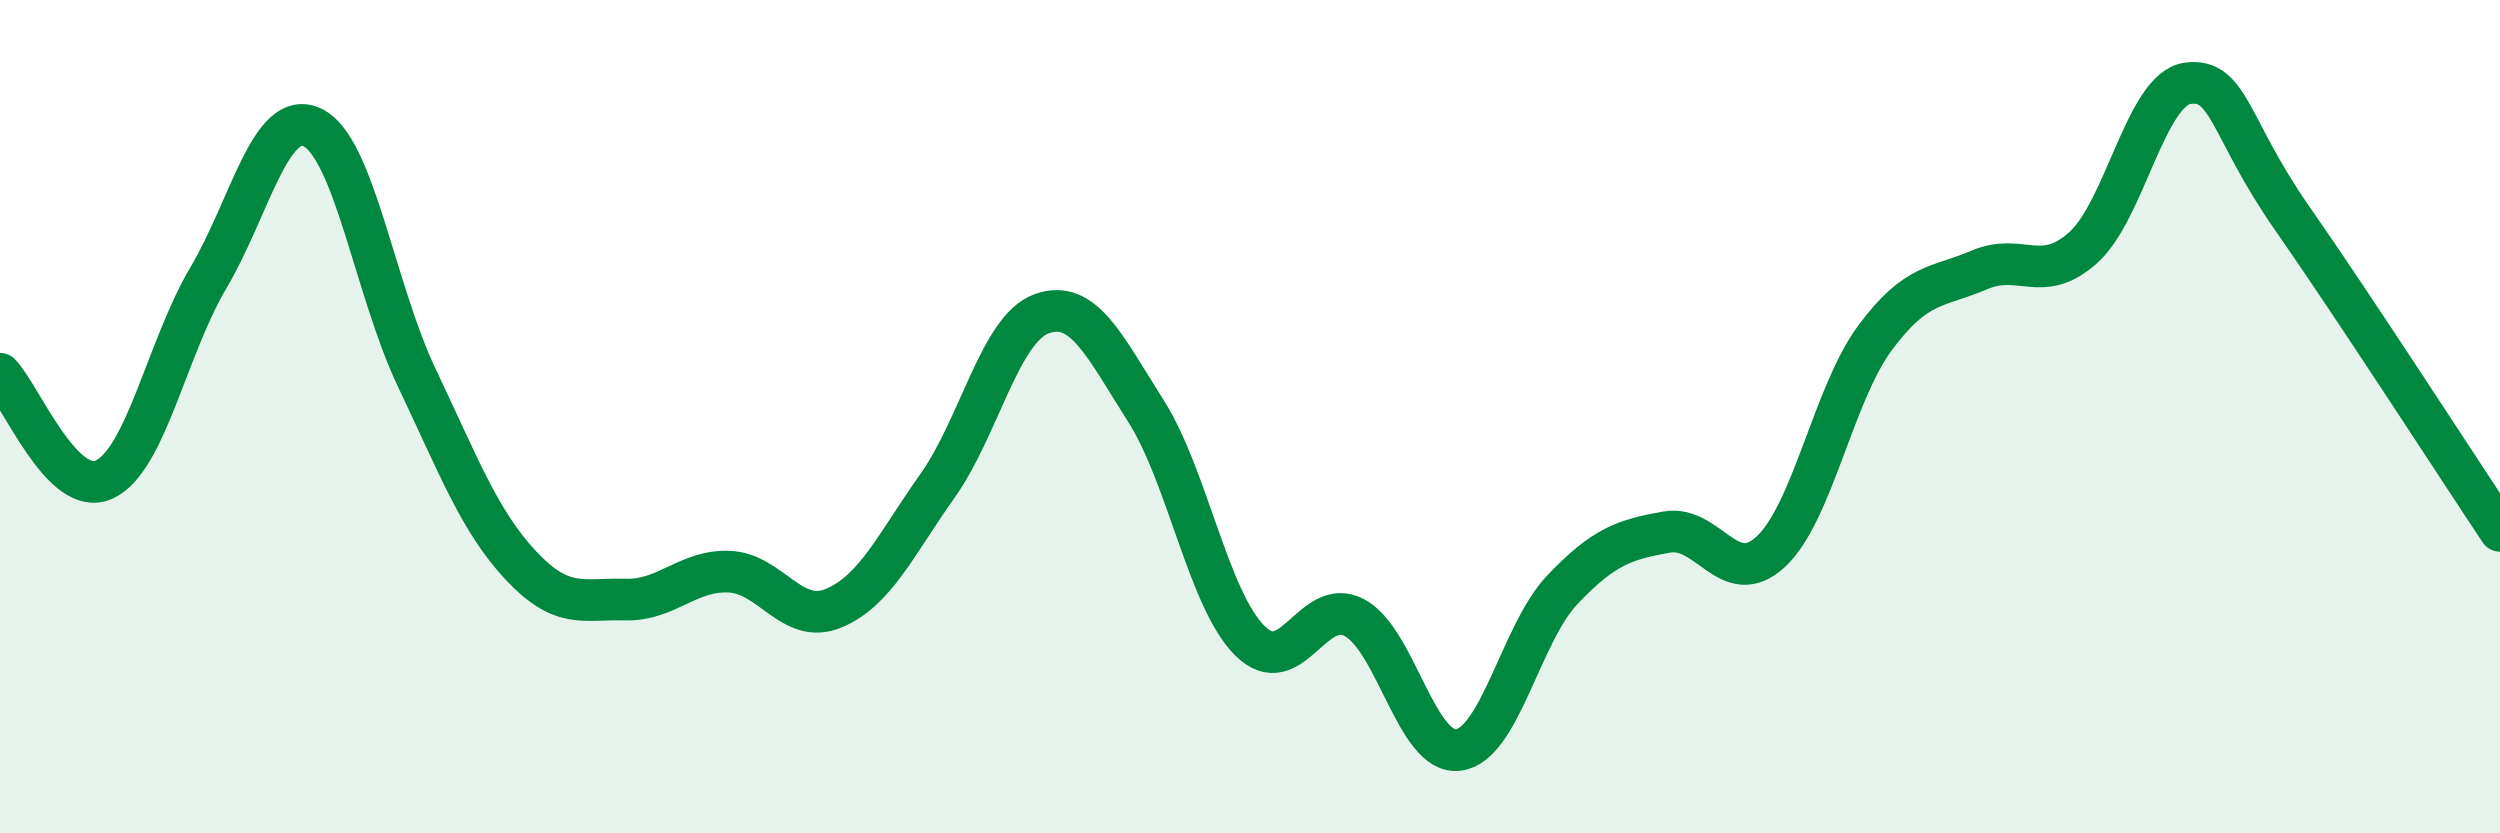
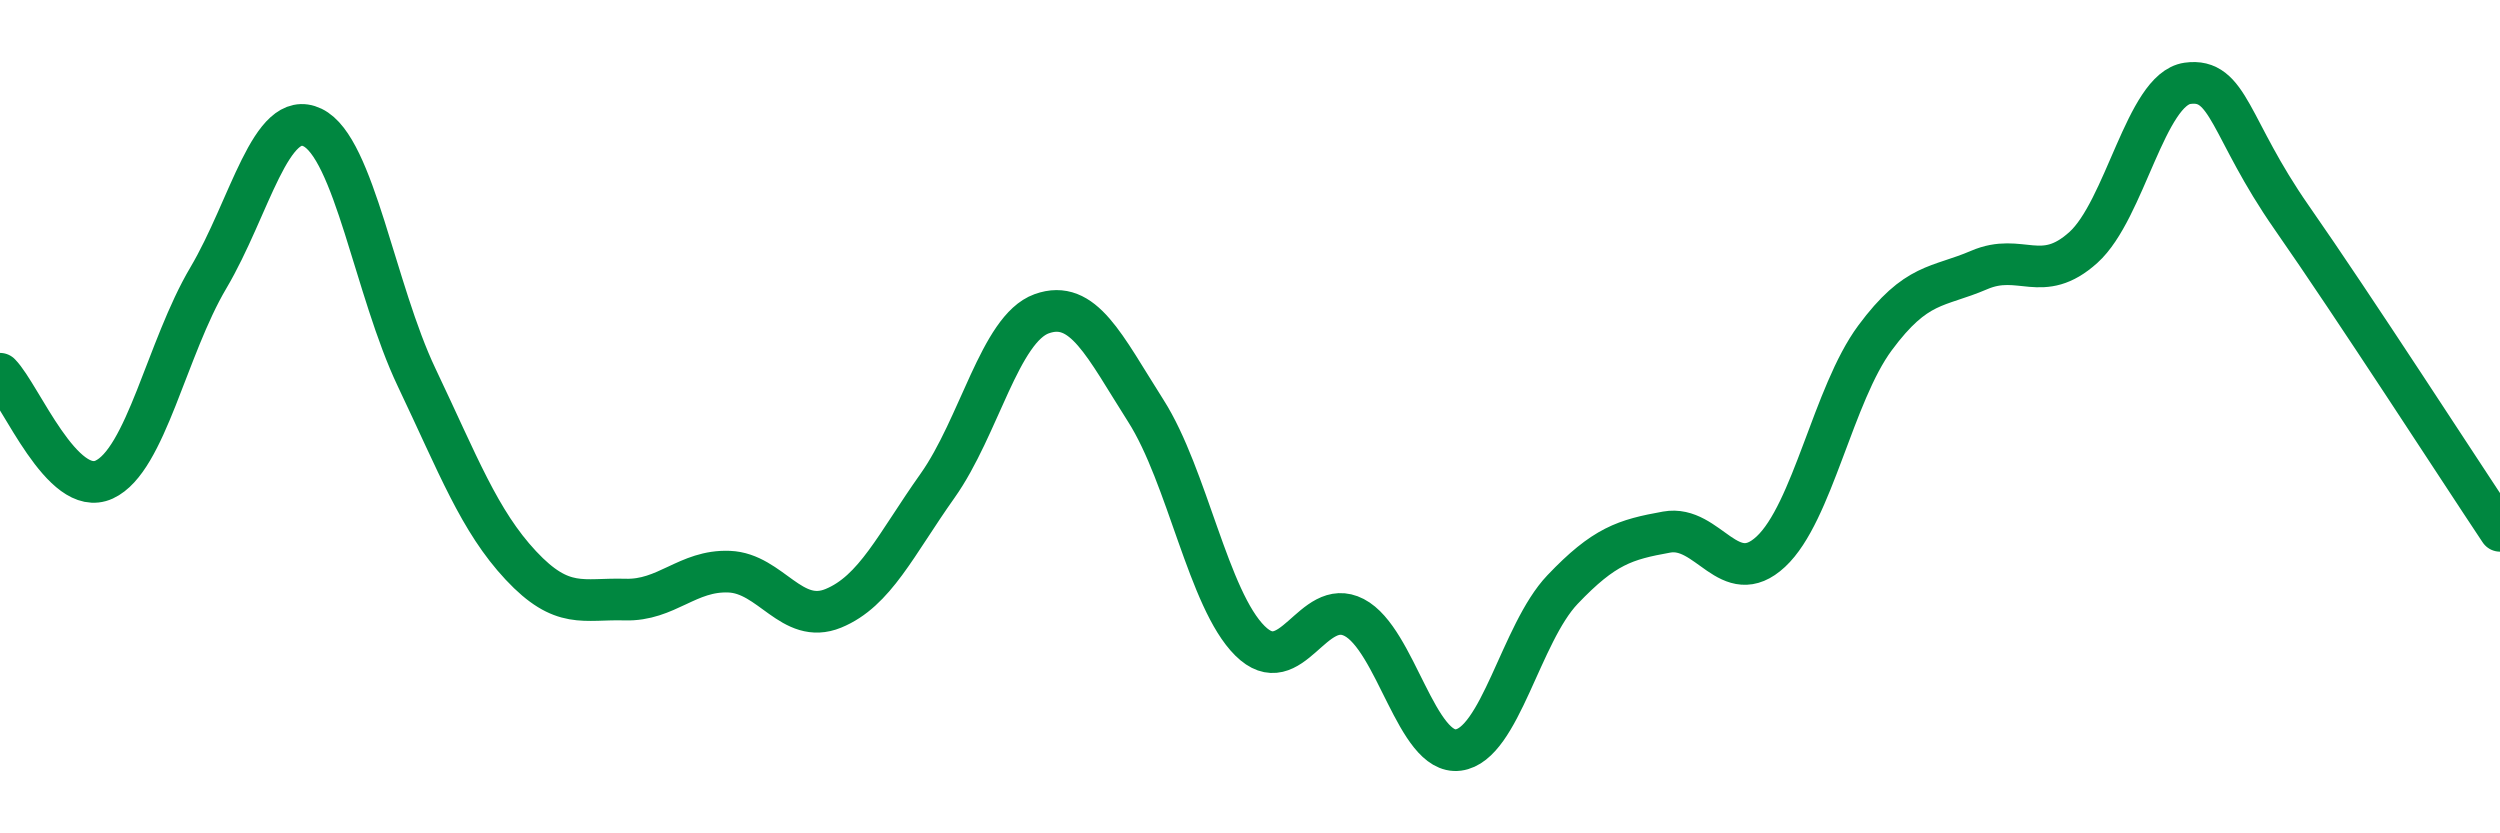
<svg xmlns="http://www.w3.org/2000/svg" width="60" height="20" viewBox="0 0 60 20">
-   <path d="M 0,8.97 C 0.5,9.48 1.5,11.97 2.5,11.51 C 3.5,11.05 4,8.36 5,6.67 C 6,4.98 6.5,2.58 7.5,3.06 C 8.5,3.54 9,6.96 10,9.06 C 11,11.16 11.5,12.5 12.5,13.57 C 13.5,14.64 14,14.36 15,14.39 C 16,14.42 16.5,13.68 17.5,13.72 C 18.5,13.76 19,15.01 20,14.6 C 21,14.19 21.5,13.07 22.5,11.66 C 23.5,10.25 24,7.89 25,7.53 C 26,7.17 26.5,8.29 27.5,9.86 C 28.5,11.43 29,14.39 30,15.38 C 31,16.37 31.5,14.3 32.5,14.82 C 33.5,15.34 34,18.13 35,18 C 36,17.87 36.5,15.2 37.5,14.15 C 38.5,13.1 39,12.95 40,12.77 C 41,12.59 41.5,14.17 42.5,13.24 C 43.5,12.31 44,9.46 45,8.11 C 46,6.76 46.5,6.91 47.5,6.48 C 48.5,6.05 49,6.84 50,5.94 C 51,5.04 51.5,2.14 52.5,2 C 53.5,1.86 53.5,3.07 55,5.22 C 56.5,7.37 59,11.24 60,12.74L60 20L0 20Z" fill="#008740" opacity="0.1" stroke-linecap="round" stroke-linejoin="round" />
  <path d="M 0,8.97 C 0.5,9.48 1.5,11.97 2.5,11.51 C 3.5,11.05 4,8.36 5,6.67 C 6,4.98 6.5,2.58 7.5,3.06 C 8.5,3.54 9,6.96 10,9.06 C 11,11.16 11.5,12.5 12.5,13.57 C 13.5,14.64 14,14.36 15,14.39 C 16,14.42 16.5,13.68 17.5,13.72 C 18.5,13.76 19,15.01 20,14.6 C 21,14.19 21.5,13.07 22.5,11.66 C 23.5,10.25 24,7.89 25,7.53 C 26,7.17 26.5,8.29 27.5,9.86 C 28.5,11.43 29,14.39 30,15.38 C 31,16.37 31.5,14.3 32.5,14.82 C 33.5,15.34 34,18.13 35,18 C 36,17.87 36.5,15.2 37.5,14.15 C 38.5,13.1 39,12.95 40,12.77 C 41,12.59 41.5,14.17 42.5,13.24 C 43.5,12.31 44,9.46 45,8.11 C 46,6.76 46.5,6.91 47.5,6.48 C 48.5,6.05 49,6.84 50,5.94 C 51,5.04 51.5,2.14 52.5,2 C 53.5,1.86 53.5,3.07 55,5.22 C 56.5,7.37 59,11.24 60,12.74" stroke="#008740" stroke-width="1" fill="none" stroke-linecap="round" stroke-linejoin="round" />
</svg>